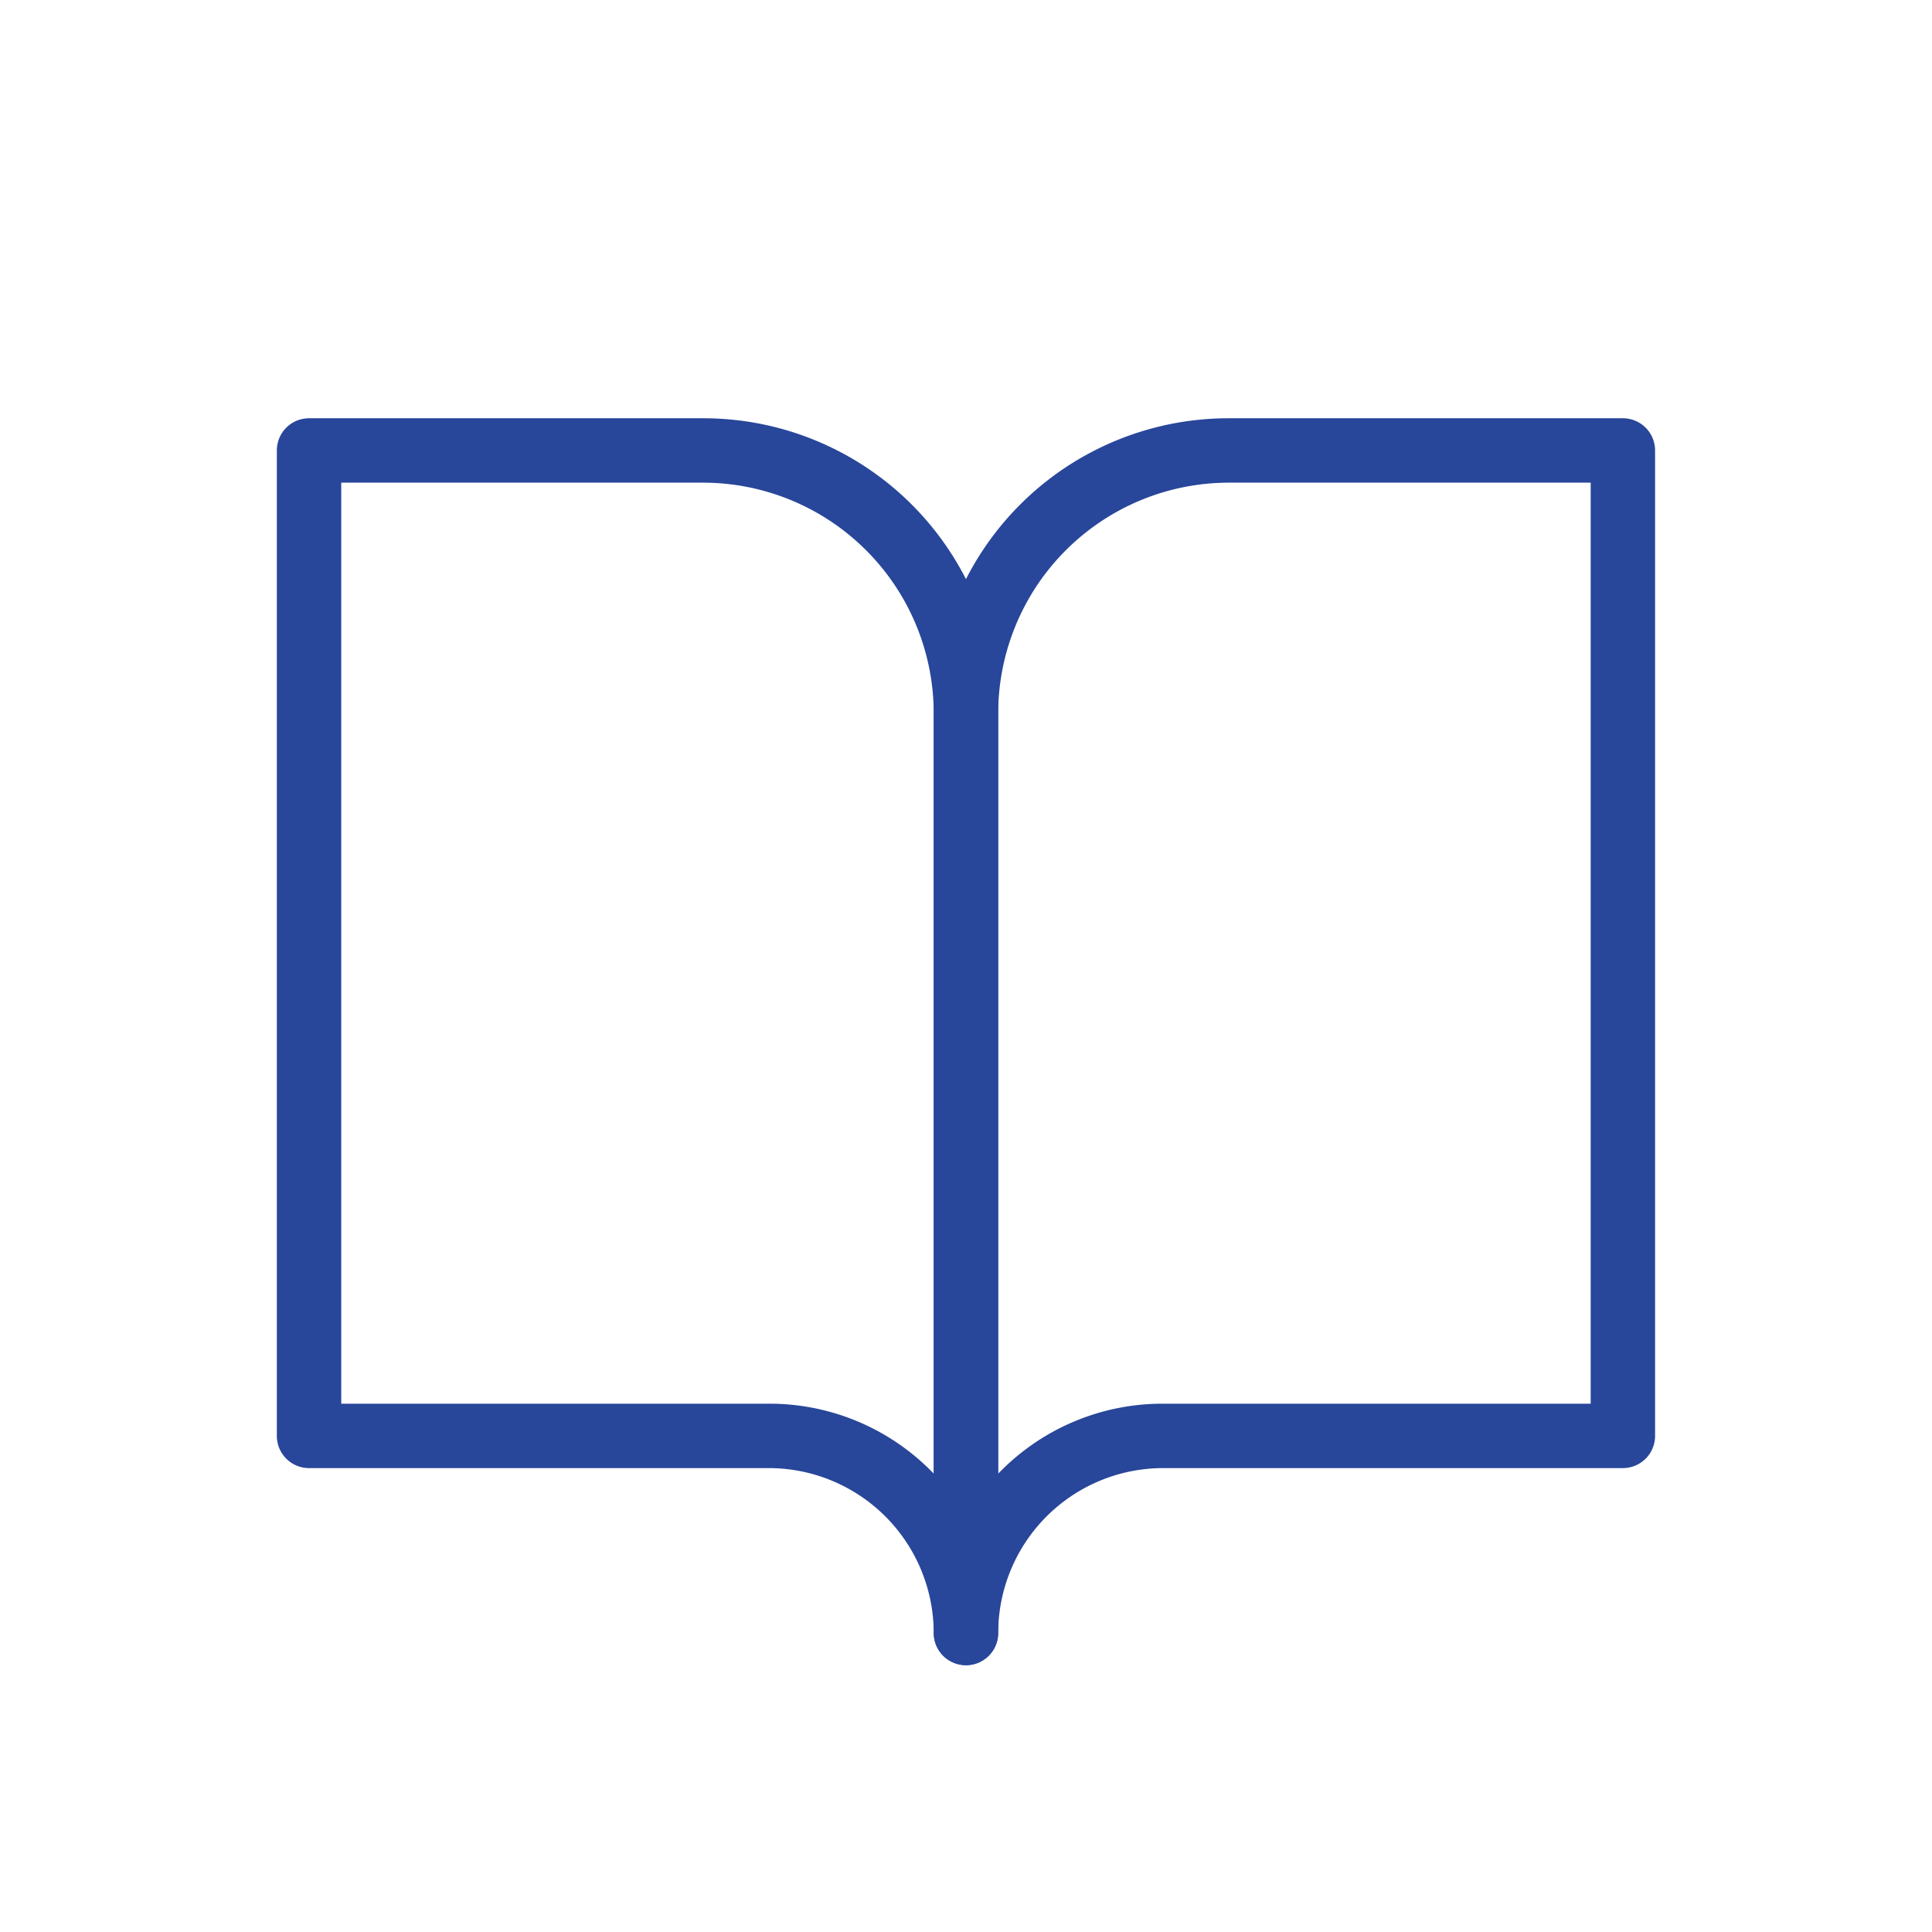
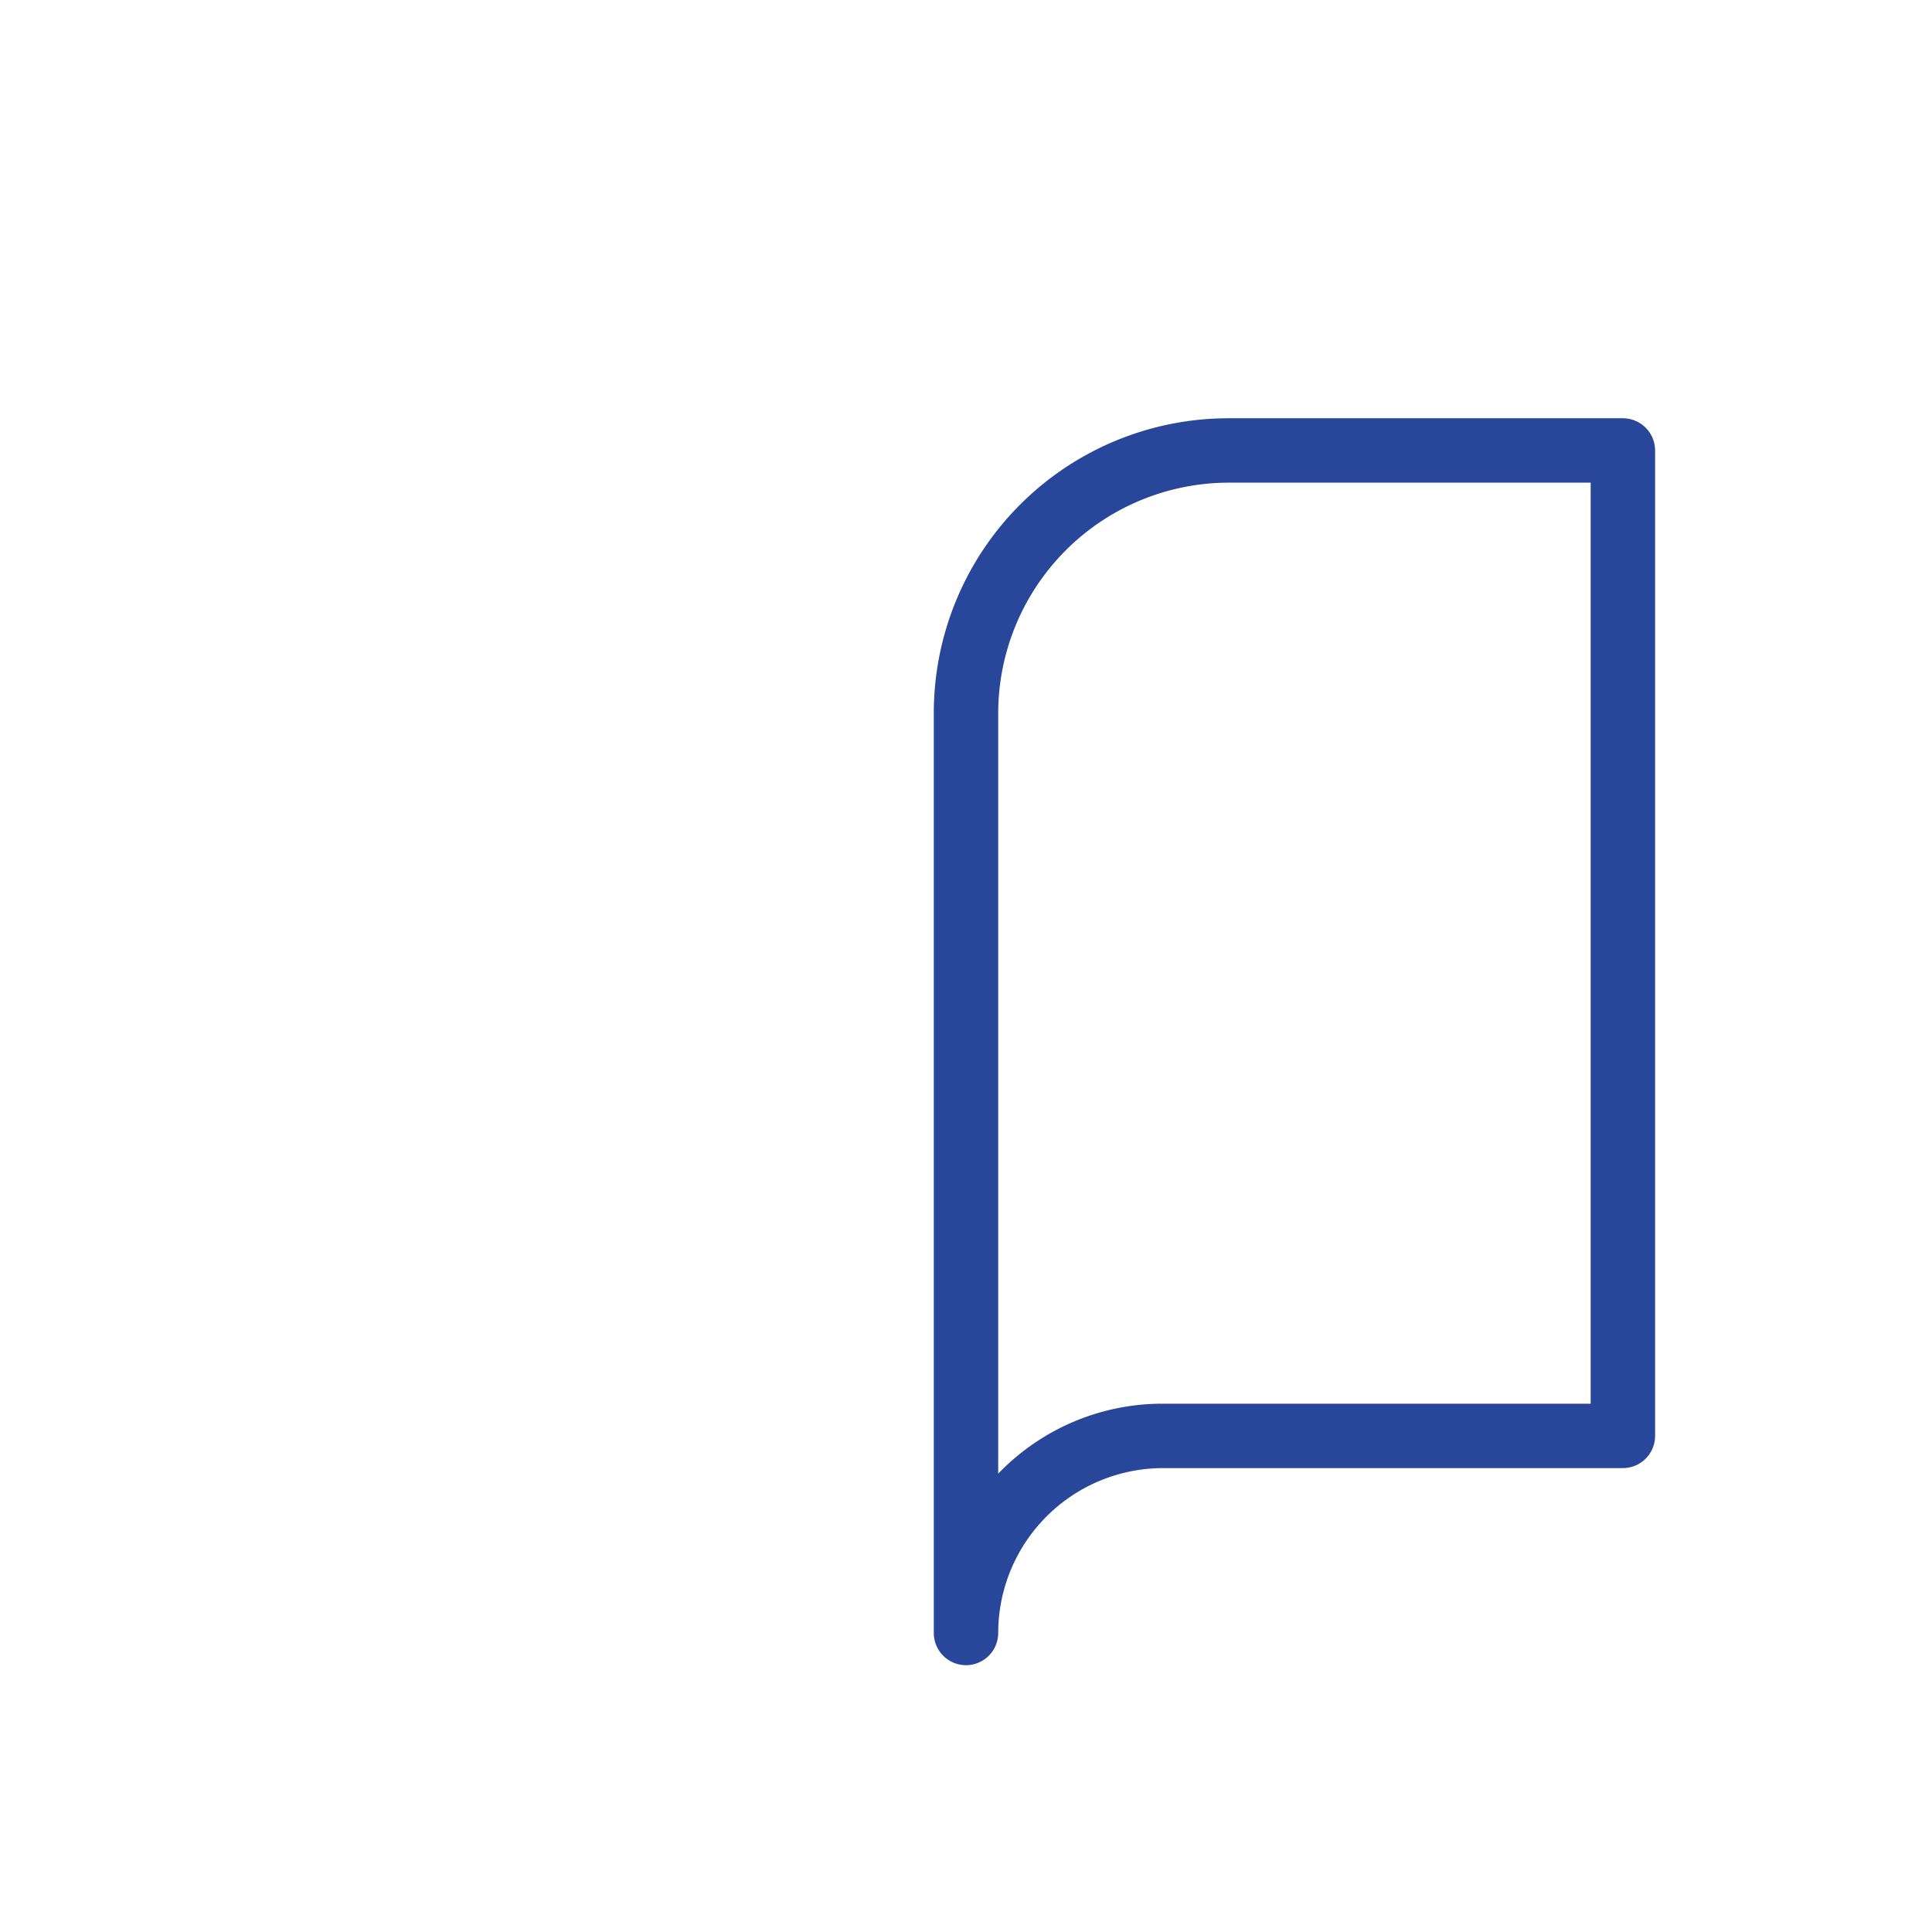
<svg xmlns="http://www.w3.org/2000/svg" width="120" height="120" viewBox="0 0 120 120">
  <g transform="translate(-102 -23)">
-     <rect width="120" height="120" transform="translate(102 23)" fill="#fff" opacity="0" />
    <g transform="translate(121.195 50.979)">
-       <path d="M3,2.5H27.483A18.308,18.308,0,0,1,45.8,20.822V77.948a2,2,0,0,1-4,0A10.253,10.253,0,0,0,31.563,67.707H3a2,2,0,0,1-2-2V4.5A2,2,0,0,1,3,2.5ZM41.8,68.052V20.822A14.338,14.338,0,0,0,27.483,6.5H5V63.707H31.563a14.148,14.148,0,0,1,10.07,4.171Z" transform="translate(-3 -4.5)" fill="#28469a" />
      <path d="M34.322,2.5H58.8a2,2,0,0,1,2,2V65.707a2,2,0,0,1-2,2H30.241A10.253,10.253,0,0,0,20,77.948a2,2,0,0,1-4,0V20.822A18.308,18.308,0,0,1,34.322,2.5ZM56.8,6.5H34.322A14.338,14.338,0,0,0,20,20.822v47.23l.171-.174a14.148,14.148,0,0,1,10.07-4.171H56.8Z" transform="translate(22.805 -4.5)" fill="#28469a" />
    </g>
  </g>
</svg>